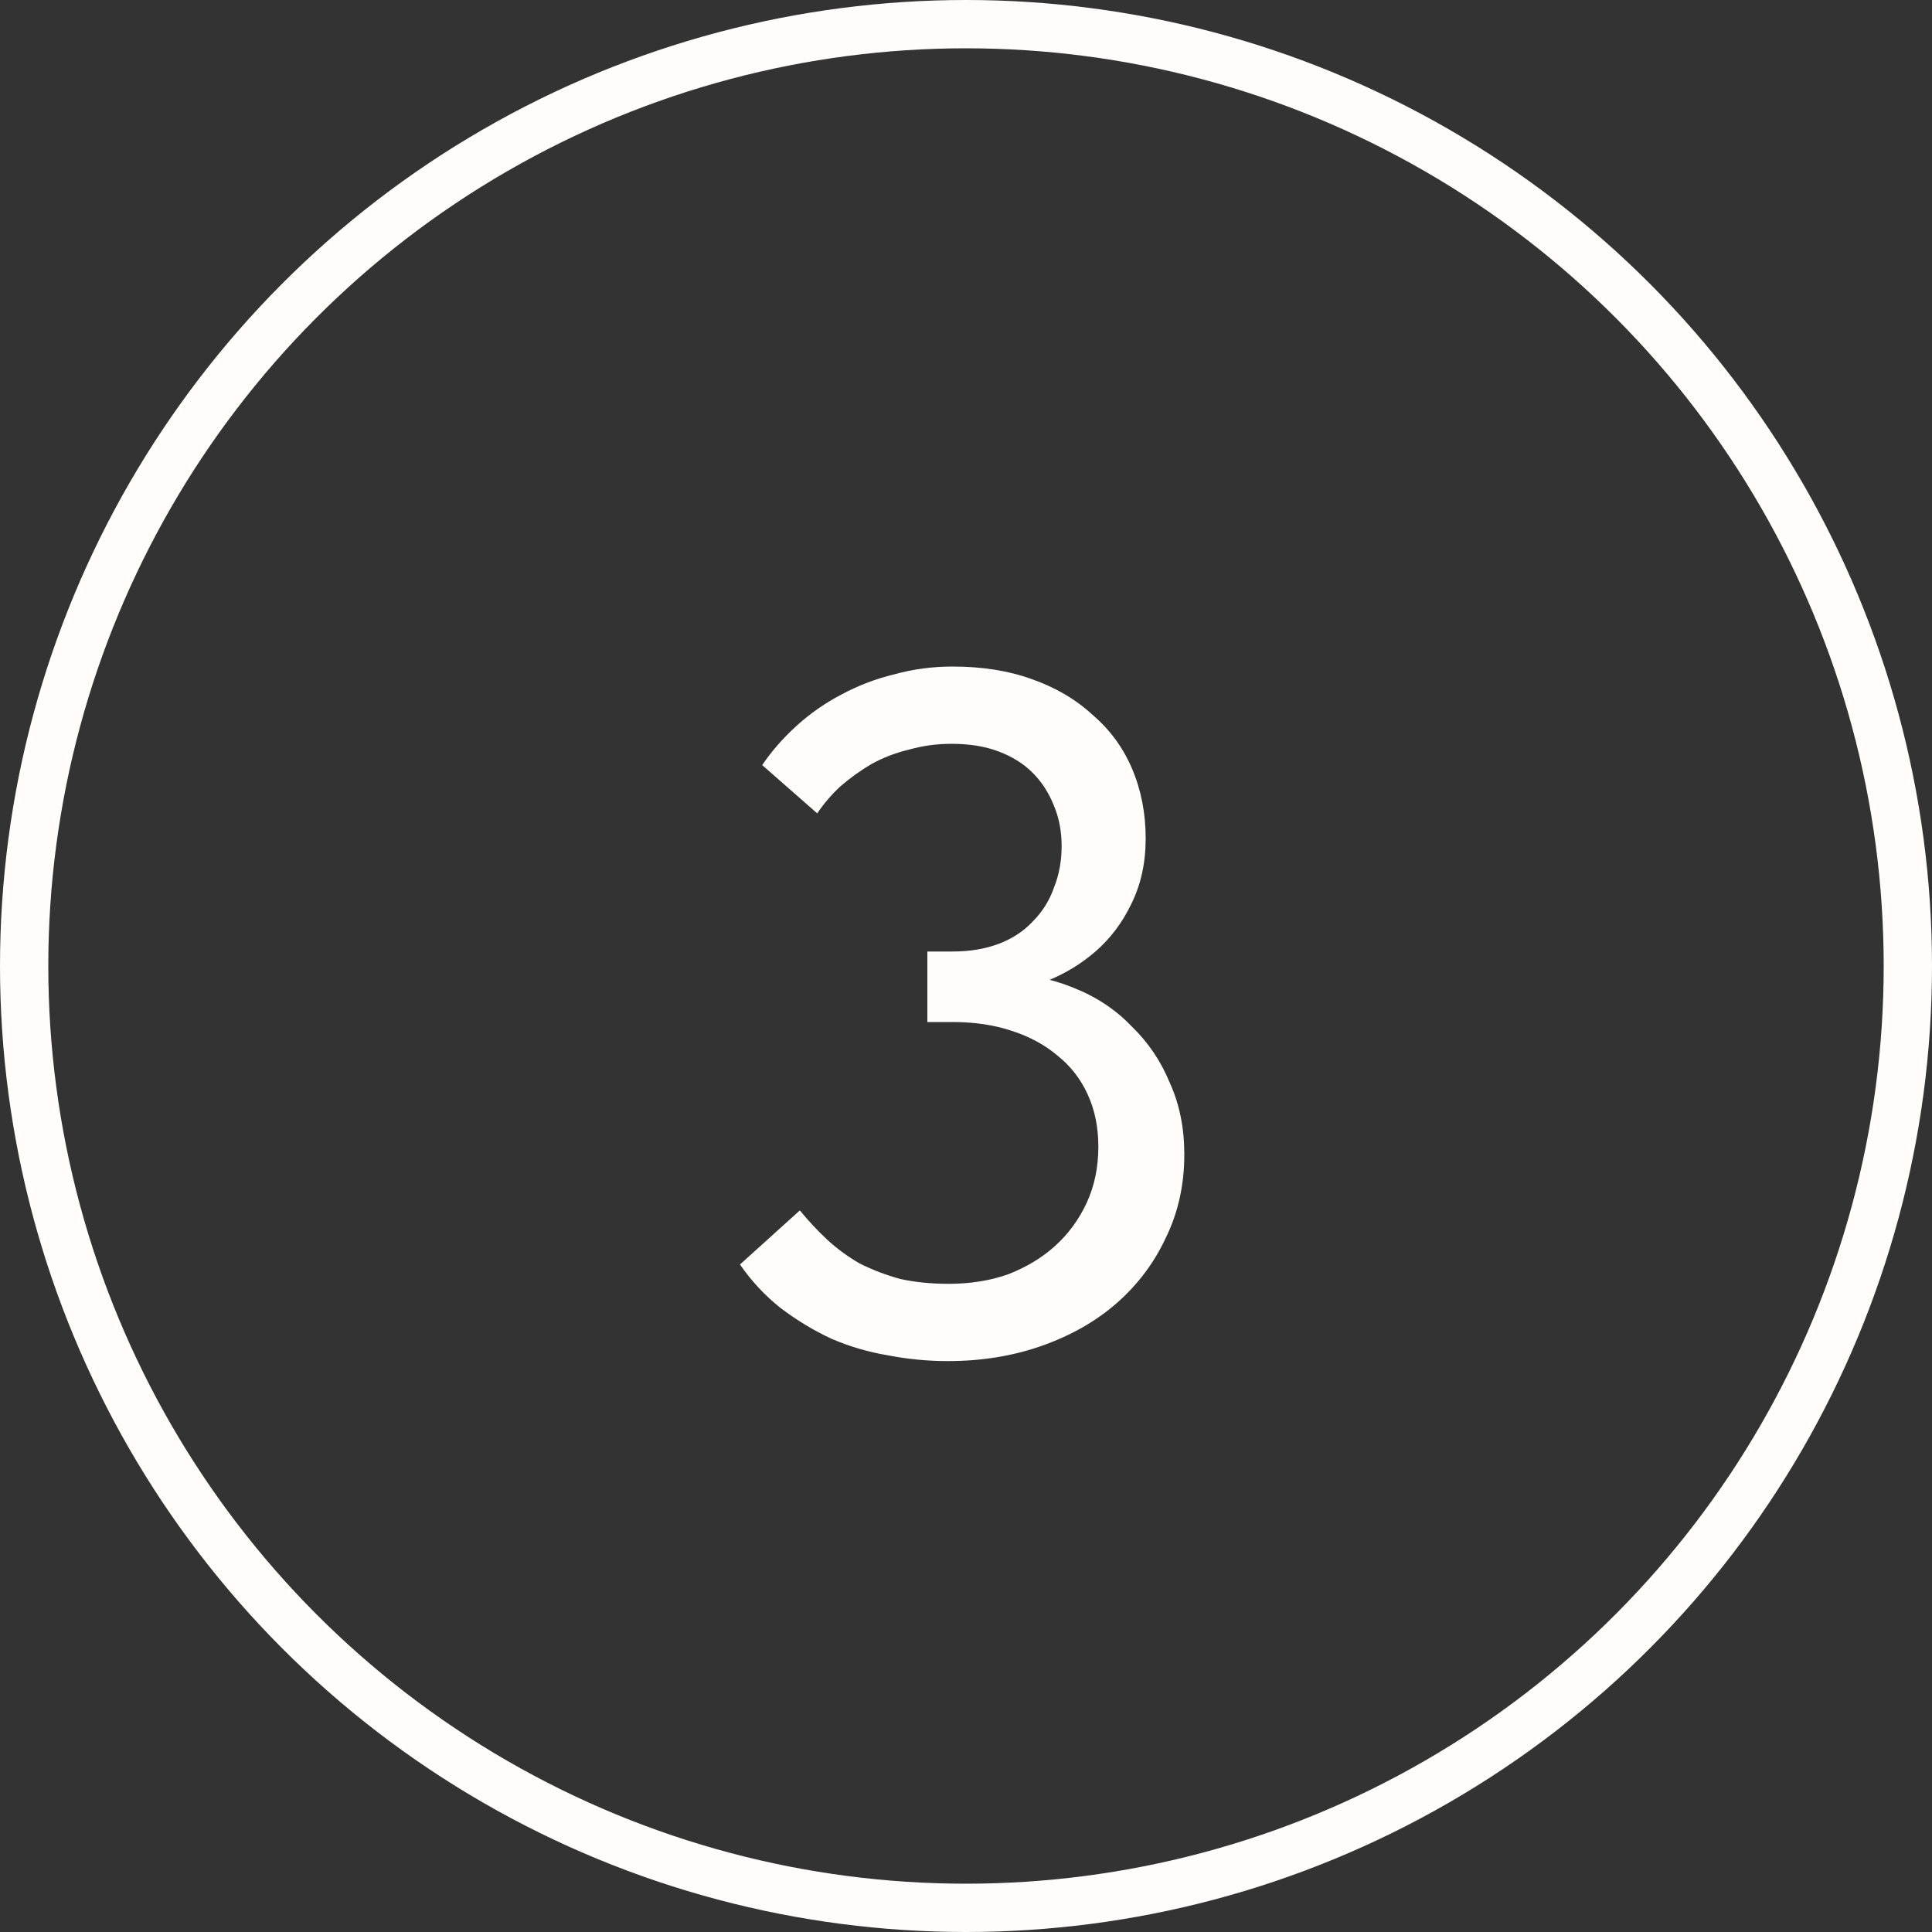
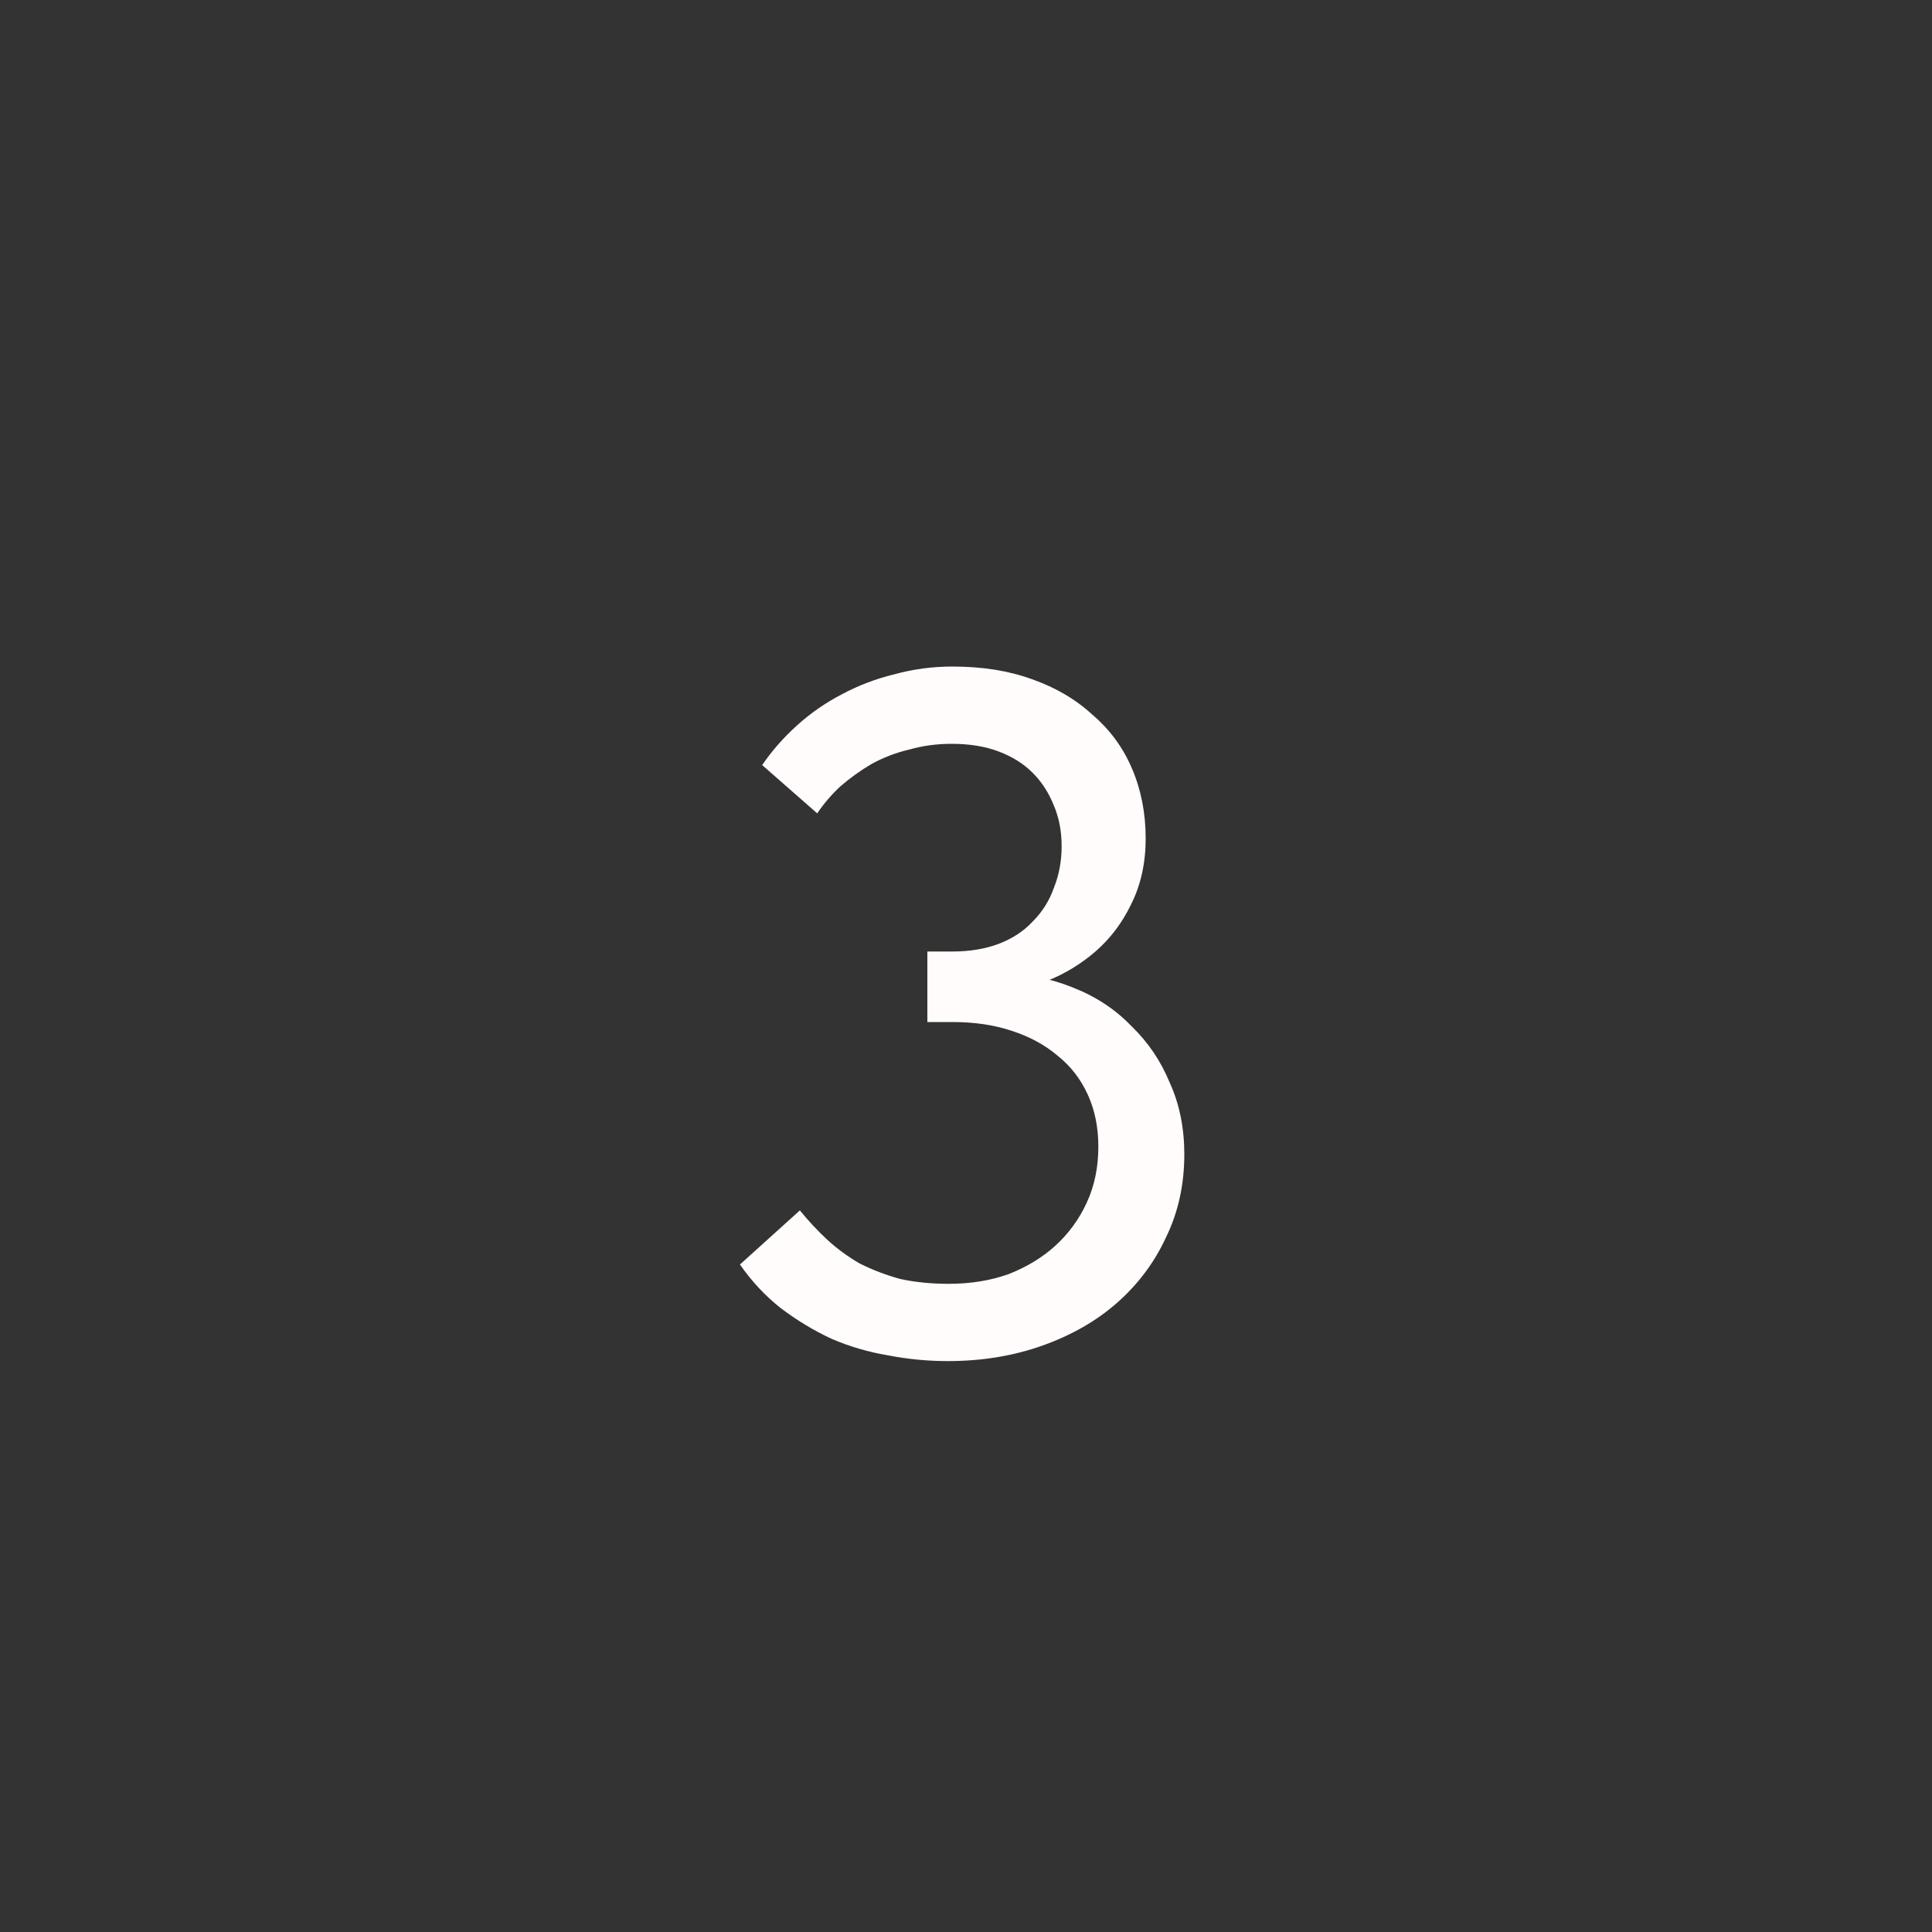
<svg xmlns="http://www.w3.org/2000/svg" width="40" height="40" viewBox="0 0 40 40" fill="none">
  <rect x="0" y="0" width="40" height="40" fill="#333333" stroke="none" />
-   <circle cx="20" cy="20" r="19.5" stroke="#FFFCFB" />
  <path d="M19.62 28.18C19.207 28.18 18.794 28.14 18.38 28.06C17.98 27.993 17.594 27.88 17.22 27.72C16.847 27.547 16.494 27.333 16.16 27.08C15.84 26.826 15.56 26.526 15.32 26.18L16.56 25.06C16.734 25.273 16.92 25.473 17.12 25.66C17.32 25.846 17.547 26.013 17.8 26.16C18.067 26.293 18.347 26.4 18.64 26.48C18.947 26.547 19.28 26.58 19.64 26.58C20.094 26.58 20.507 26.513 20.88 26.38C21.254 26.233 21.574 26.04 21.84 25.8C22.12 25.547 22.34 25.247 22.5 24.9C22.66 24.553 22.74 24.166 22.74 23.74C22.74 23.34 22.667 22.98 22.52 22.66C22.374 22.34 22.167 22.073 21.9 21.86C21.634 21.633 21.314 21.46 20.94 21.34C20.58 21.22 20.174 21.16 19.72 21.16H19.2V19.7H19.72C20.08 19.7 20.4 19.646 20.68 19.54C20.96 19.433 21.194 19.28 21.38 19.08C21.58 18.88 21.727 18.646 21.82 18.38C21.927 18.113 21.98 17.826 21.98 17.52C21.98 17.213 21.927 16.933 21.82 16.68C21.714 16.413 21.567 16.186 21.38 16C21.194 15.813 20.96 15.666 20.68 15.56C20.4 15.453 20.074 15.4 19.7 15.4C19.394 15.4 19.1 15.44 18.82 15.52C18.54 15.586 18.28 15.687 18.04 15.82C17.814 15.953 17.6 16.107 17.4 16.28C17.214 16.453 17.054 16.64 16.92 16.84L15.78 15.84C15.98 15.546 16.22 15.273 16.5 15.02C16.78 14.767 17.087 14.553 17.42 14.38C17.767 14.193 18.134 14.053 18.52 13.96C18.907 13.853 19.307 13.8 19.72 13.8C20.334 13.8 20.88 13.886 21.36 14.06C21.854 14.233 22.274 14.48 22.62 14.8C22.98 15.107 23.254 15.48 23.44 15.92C23.627 16.36 23.72 16.84 23.72 17.36C23.72 17.866 23.62 18.32 23.42 18.72C23.234 19.107 22.987 19.433 22.68 19.7C22.387 19.953 22.06 20.153 21.7 20.3C21.34 20.433 20.994 20.5 20.66 20.5V20.14C21.22 20.153 21.734 20.253 22.2 20.44C22.68 20.627 23.087 20.893 23.42 21.24C23.767 21.573 24.034 21.966 24.22 22.42C24.42 22.86 24.52 23.353 24.52 23.9C24.52 24.526 24.394 25.1 24.14 25.62C23.9 26.14 23.56 26.593 23.12 26.98C22.694 27.353 22.18 27.646 21.58 27.86C20.98 28.073 20.327 28.18 19.62 28.18Z" fill="#FFFCFB" />
</svg>